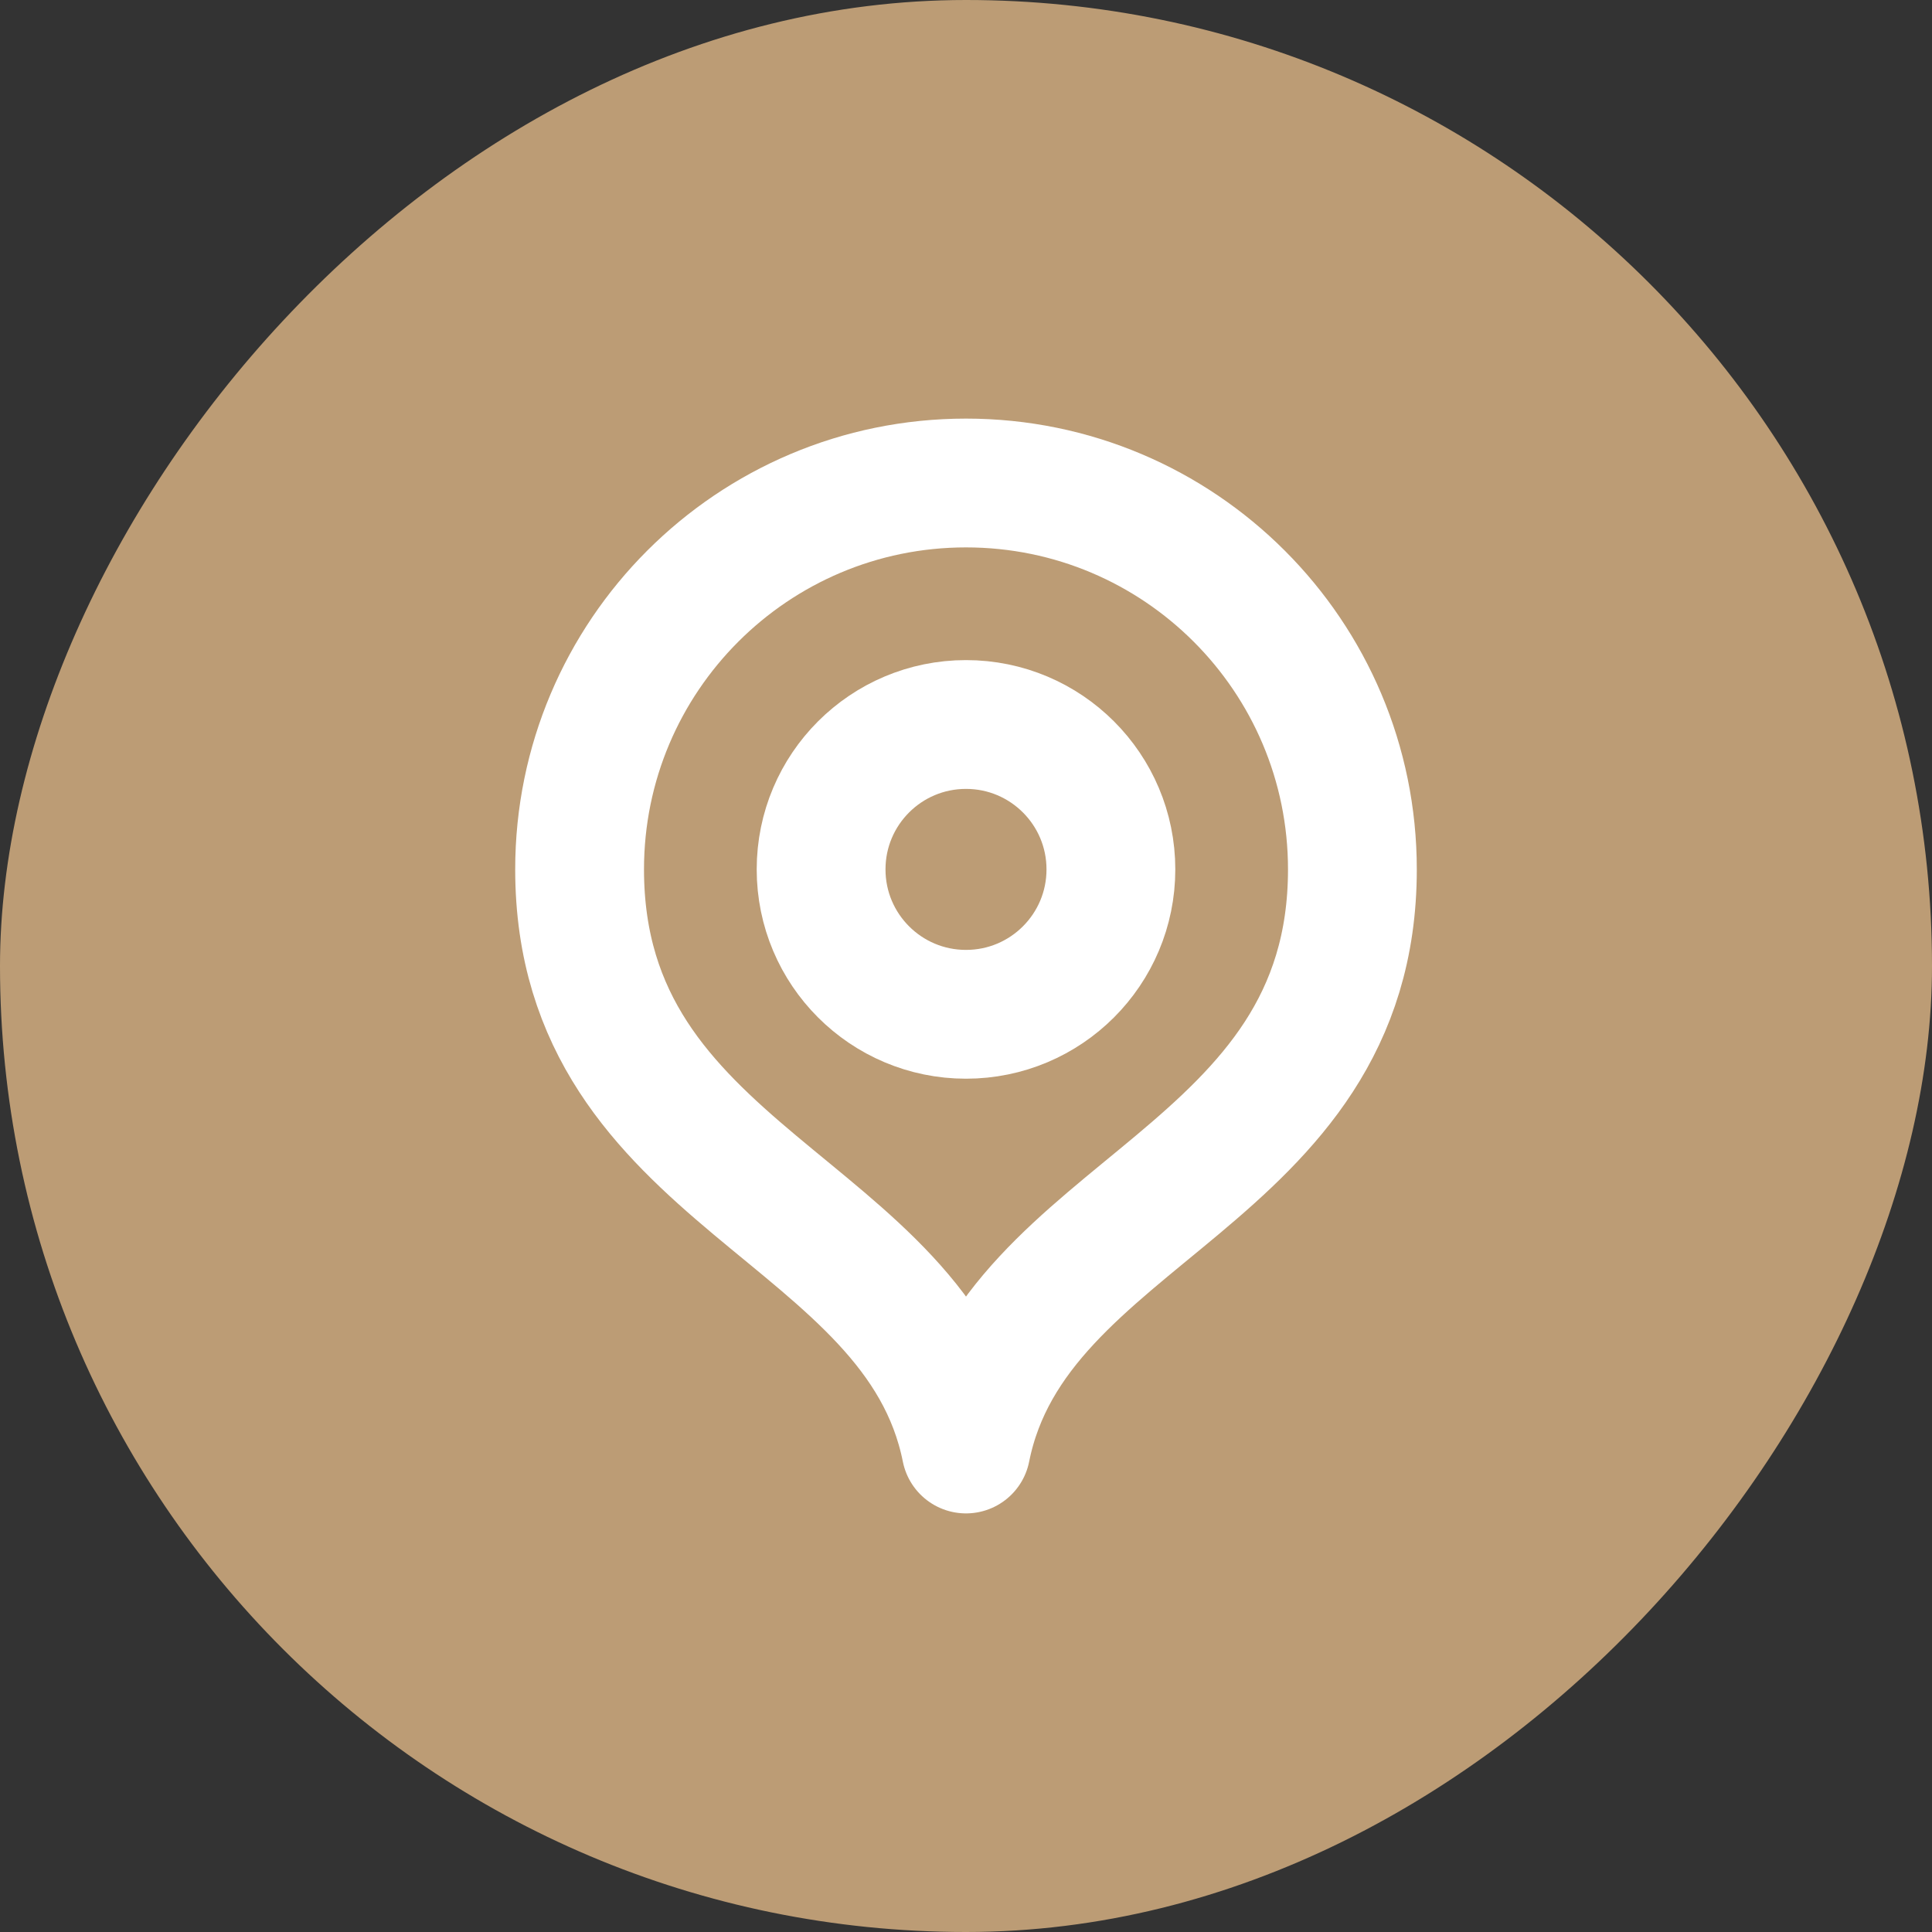
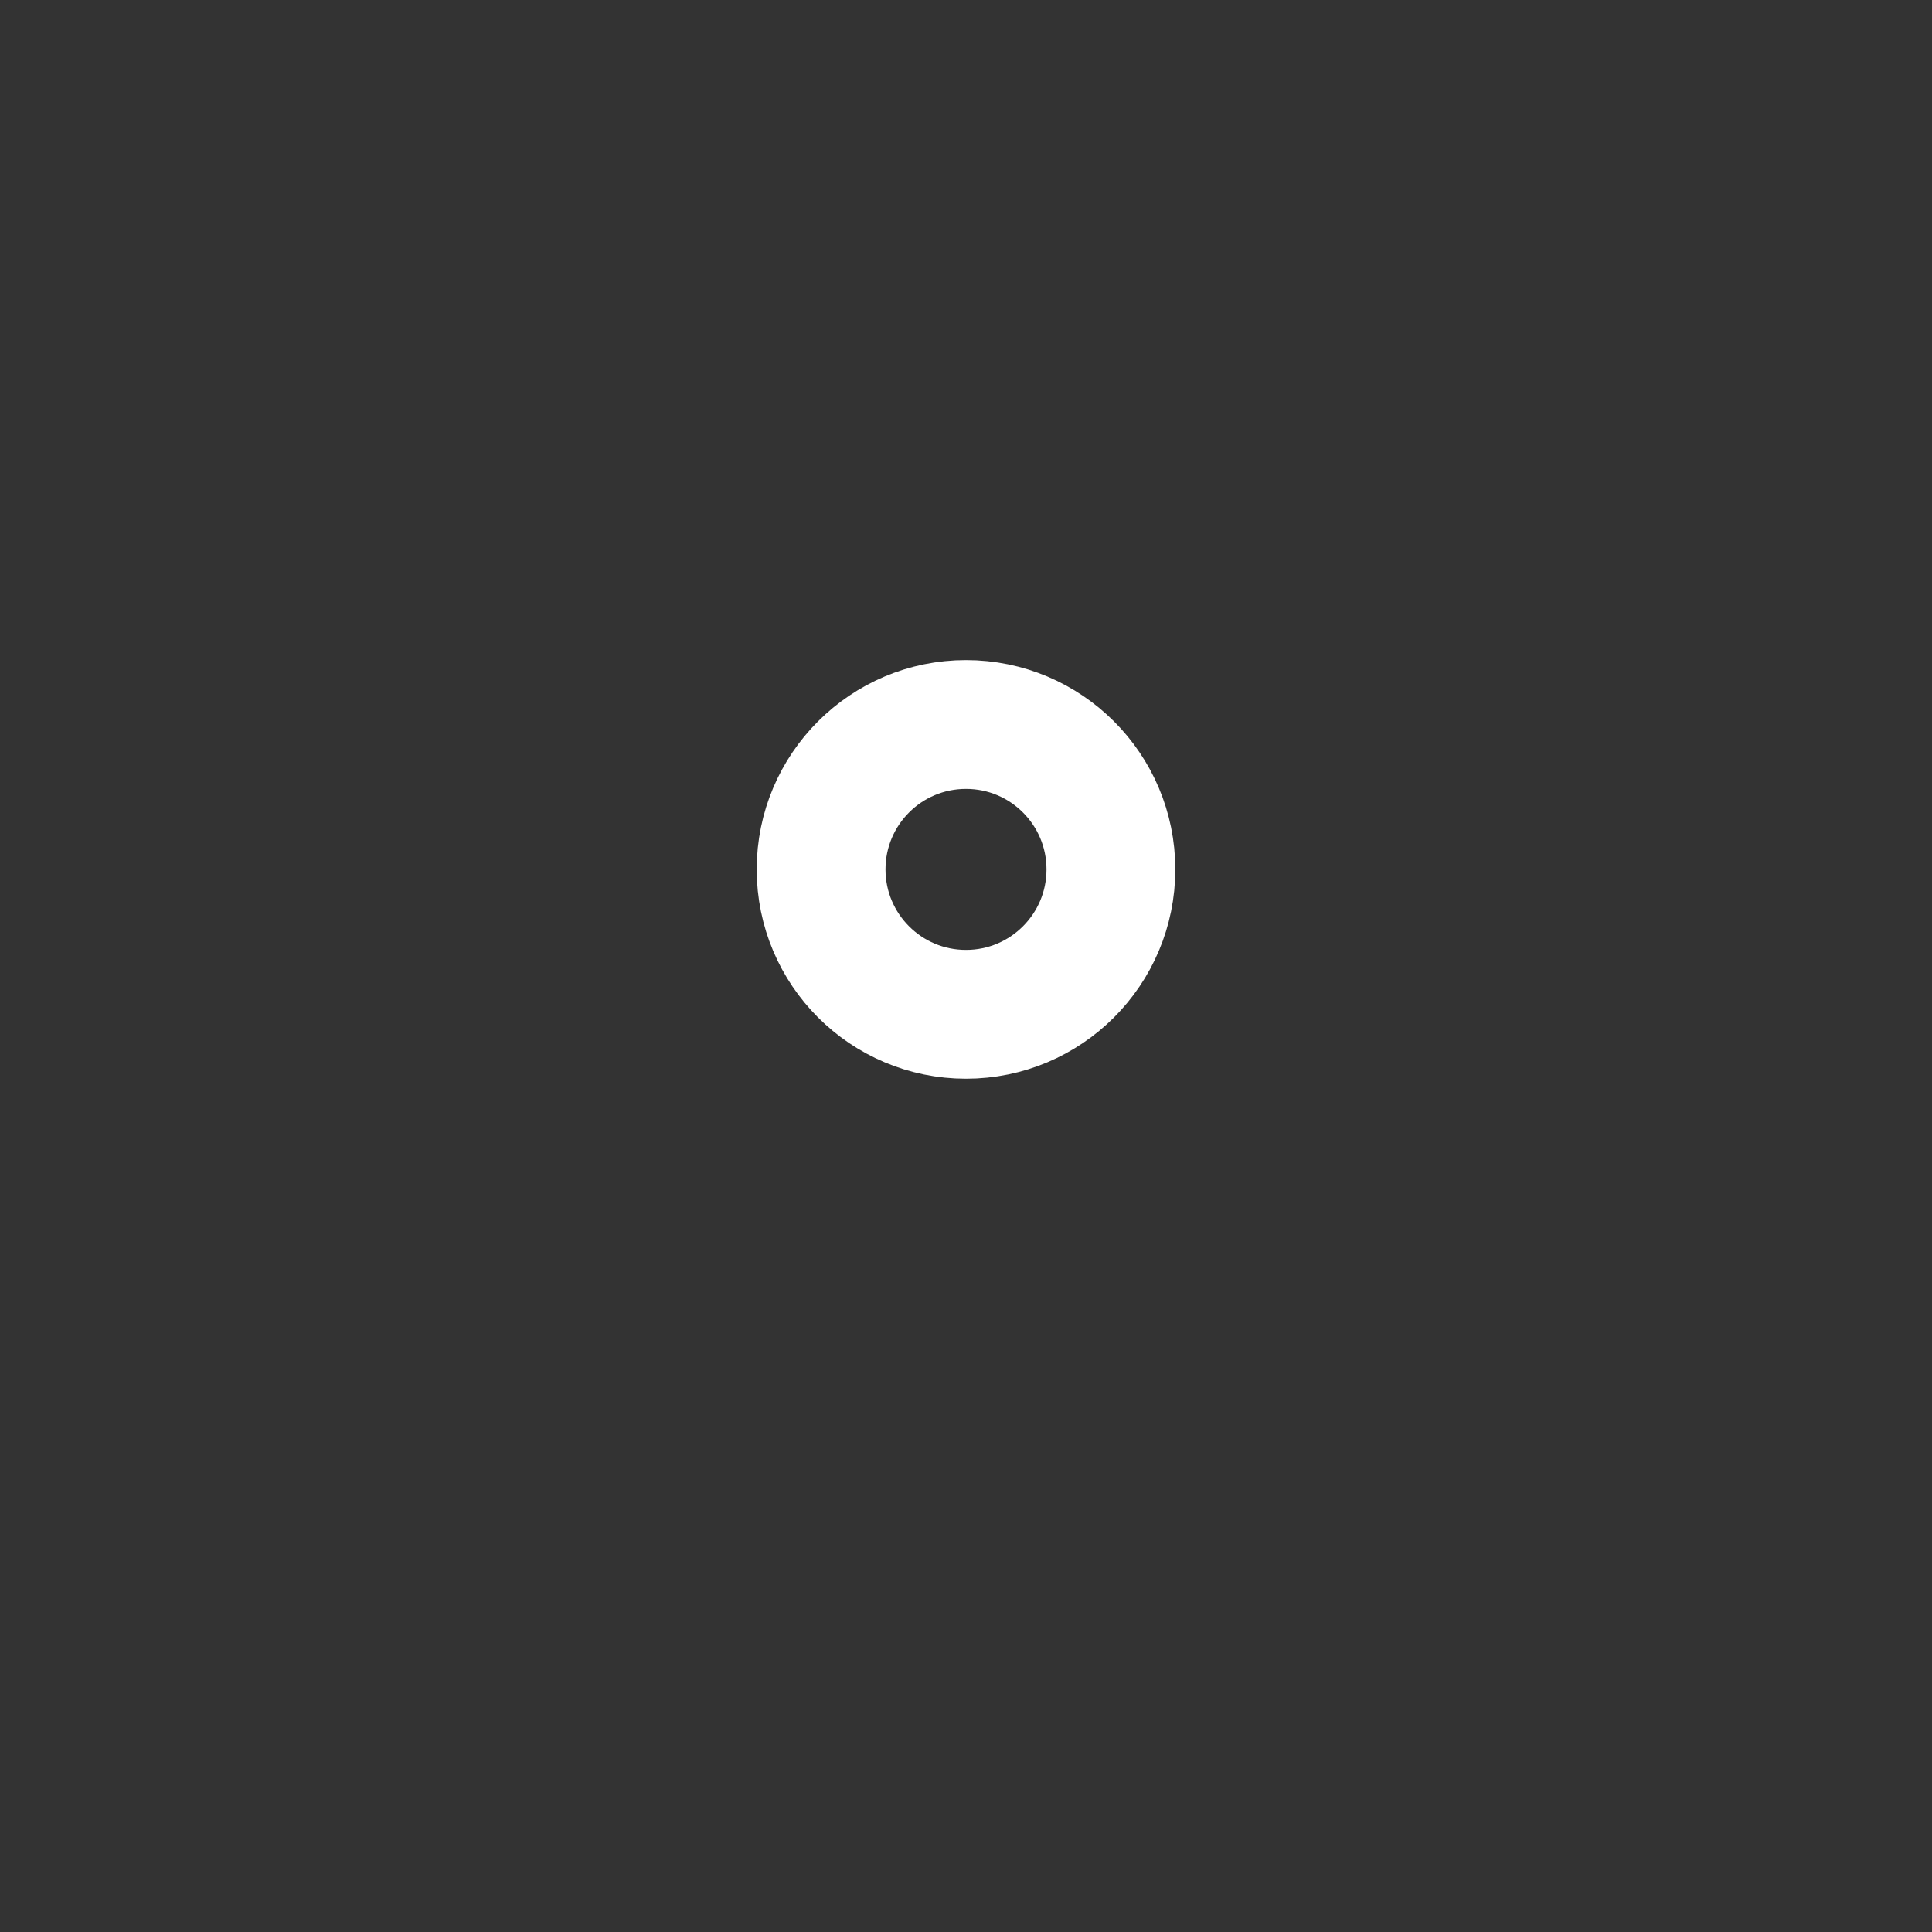
<svg xmlns="http://www.w3.org/2000/svg" width="30" height="30" viewBox="0 0 30 30" fill="none">
  <rect x="0" y="0" width="30" height="30" fill="#333333" stroke="none" />
-   <rect width="30" height="30" rx="15" transform="matrix(-1 0 0 1 30 0)" fill="#BC9C75" />
-   <path d="M15 22.5C15.75 18.75 21 18.314 21 13.5C21 10.186 18.314 7.5 15 7.5C11.686 7.5 9 10.186 9 13.5C9 18.314 14.25 18.75 15 22.5Z" stroke="white" stroke-width="2" stroke-linecap="round" stroke-linejoin="round" />
  <path d="M15 15.75C16.243 15.75 17.25 14.743 17.25 13.5C17.25 12.257 16.243 11.25 15 11.25C13.757 11.25 12.75 12.257 12.75 13.5C12.75 14.743 13.757 15.75 15 15.75Z" stroke="white" stroke-width="2" stroke-linecap="round" stroke-linejoin="round" />
</svg>